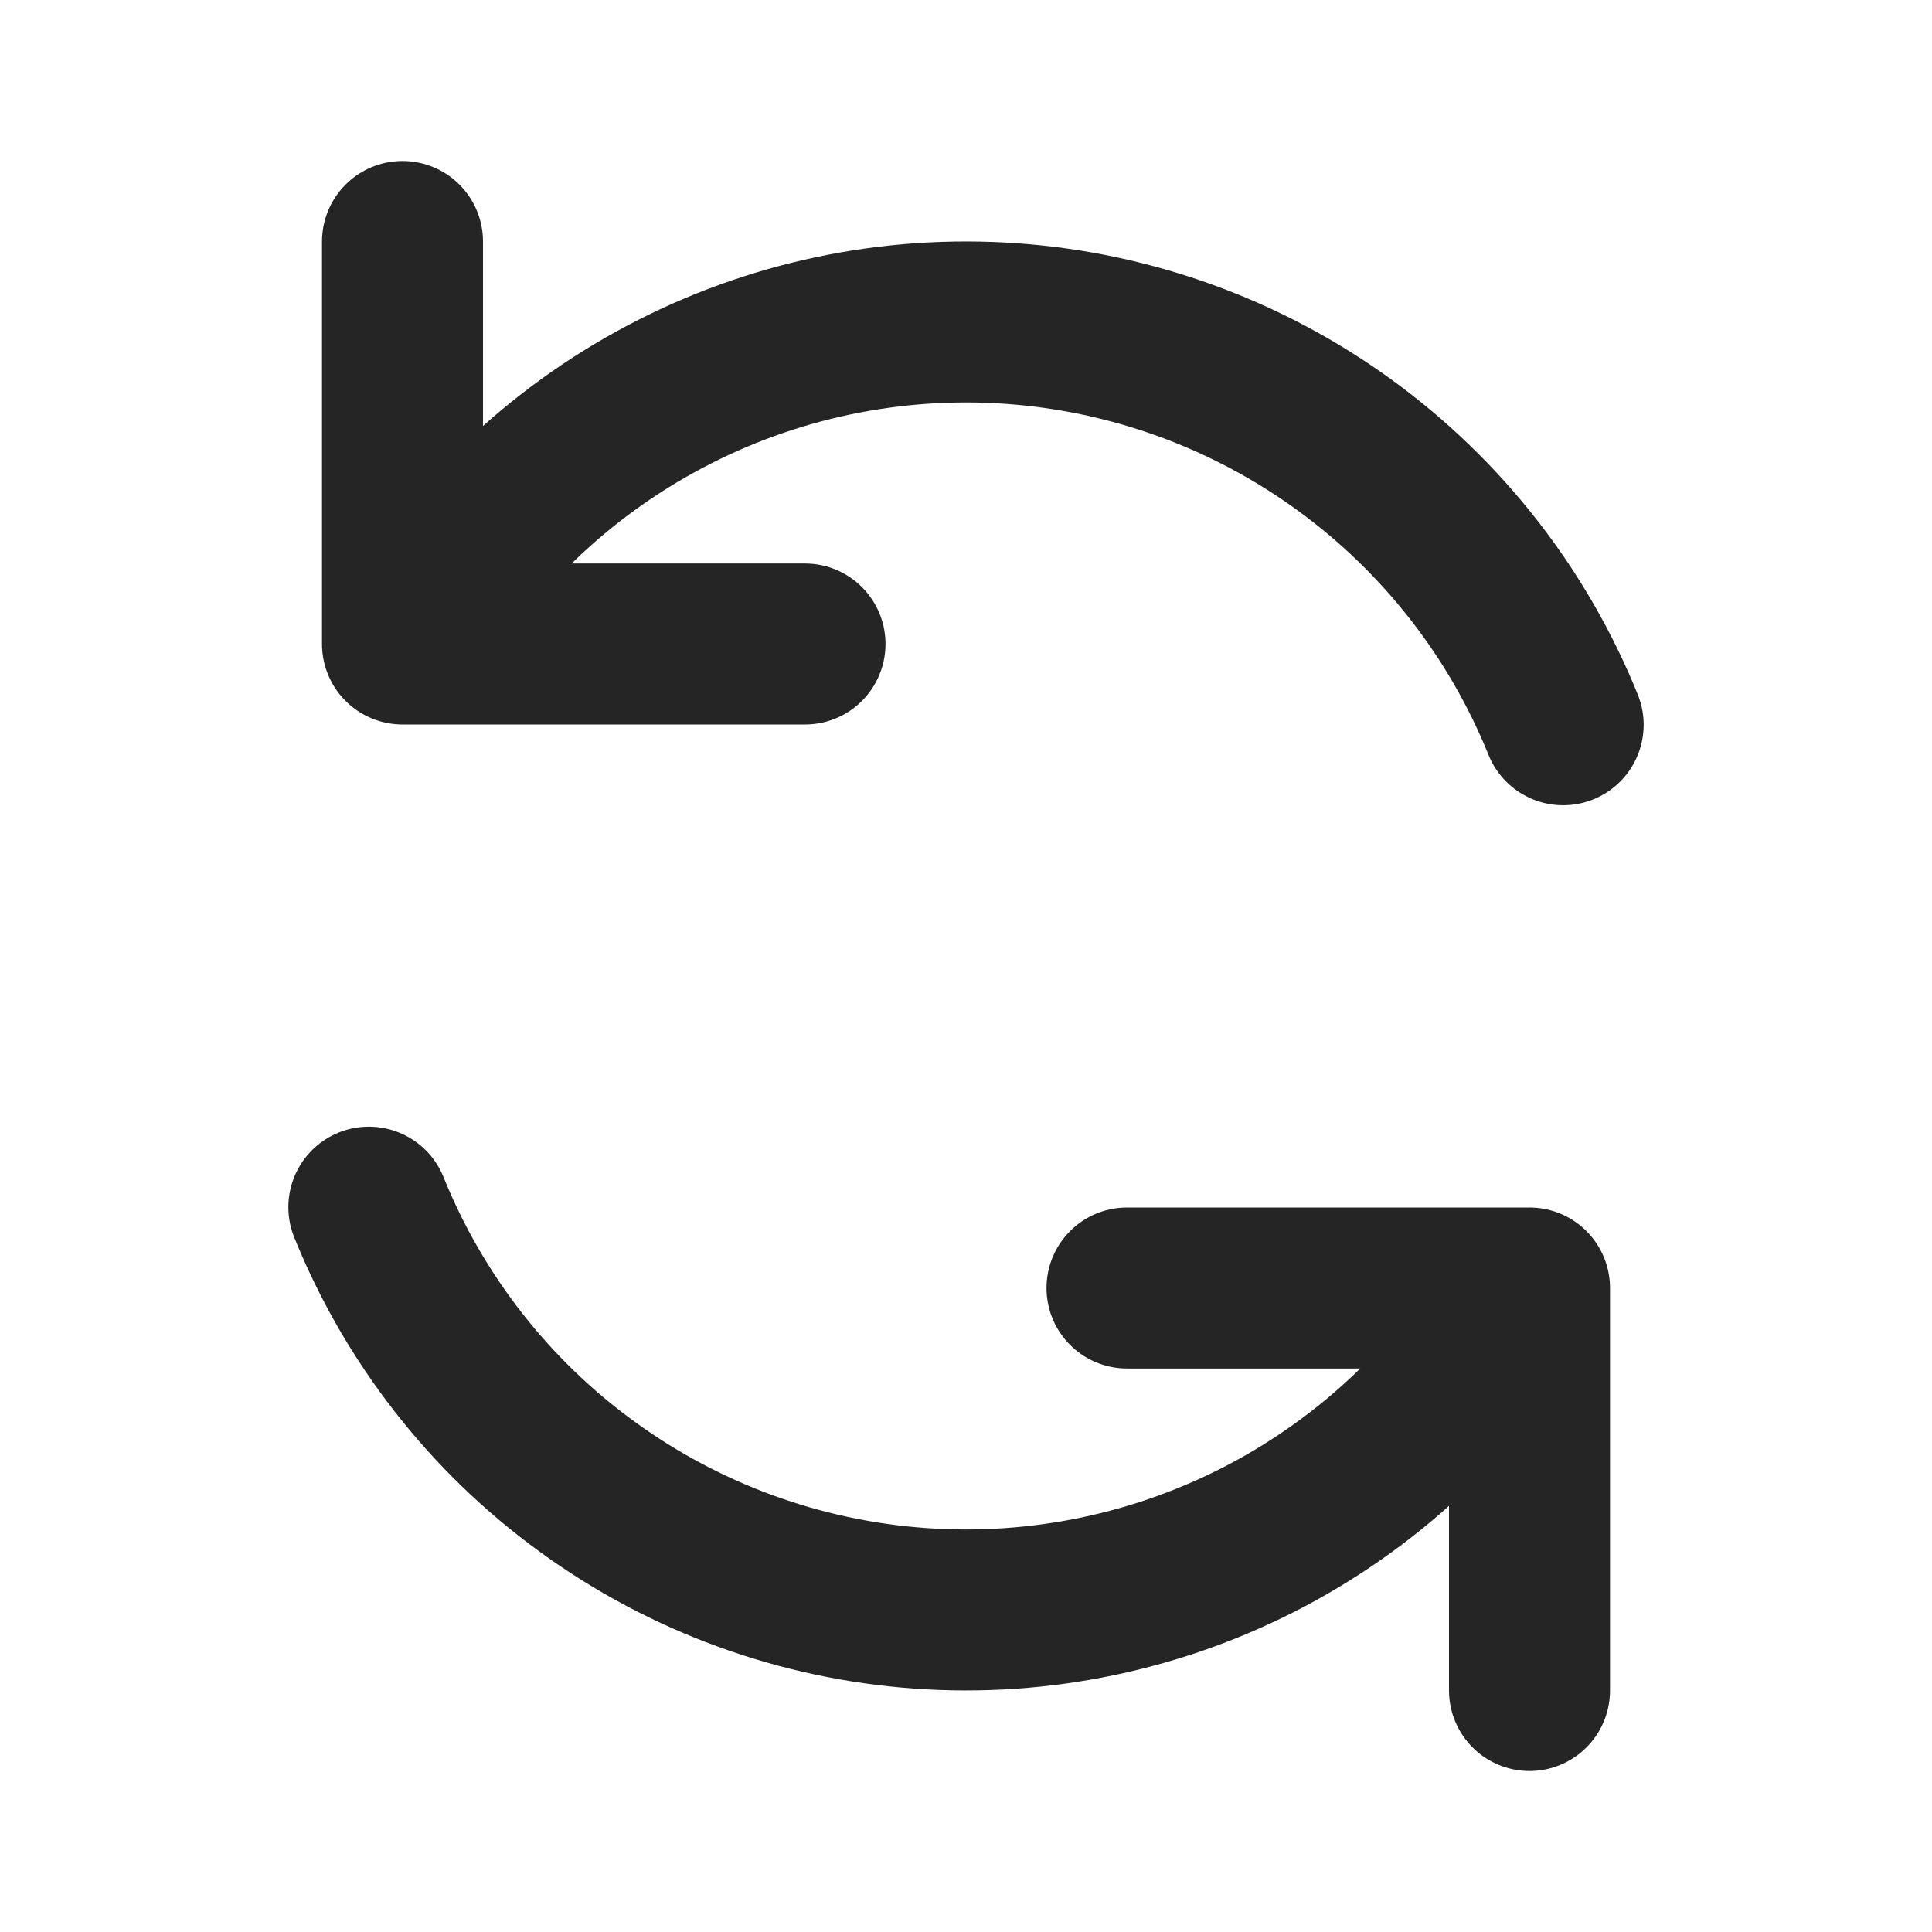
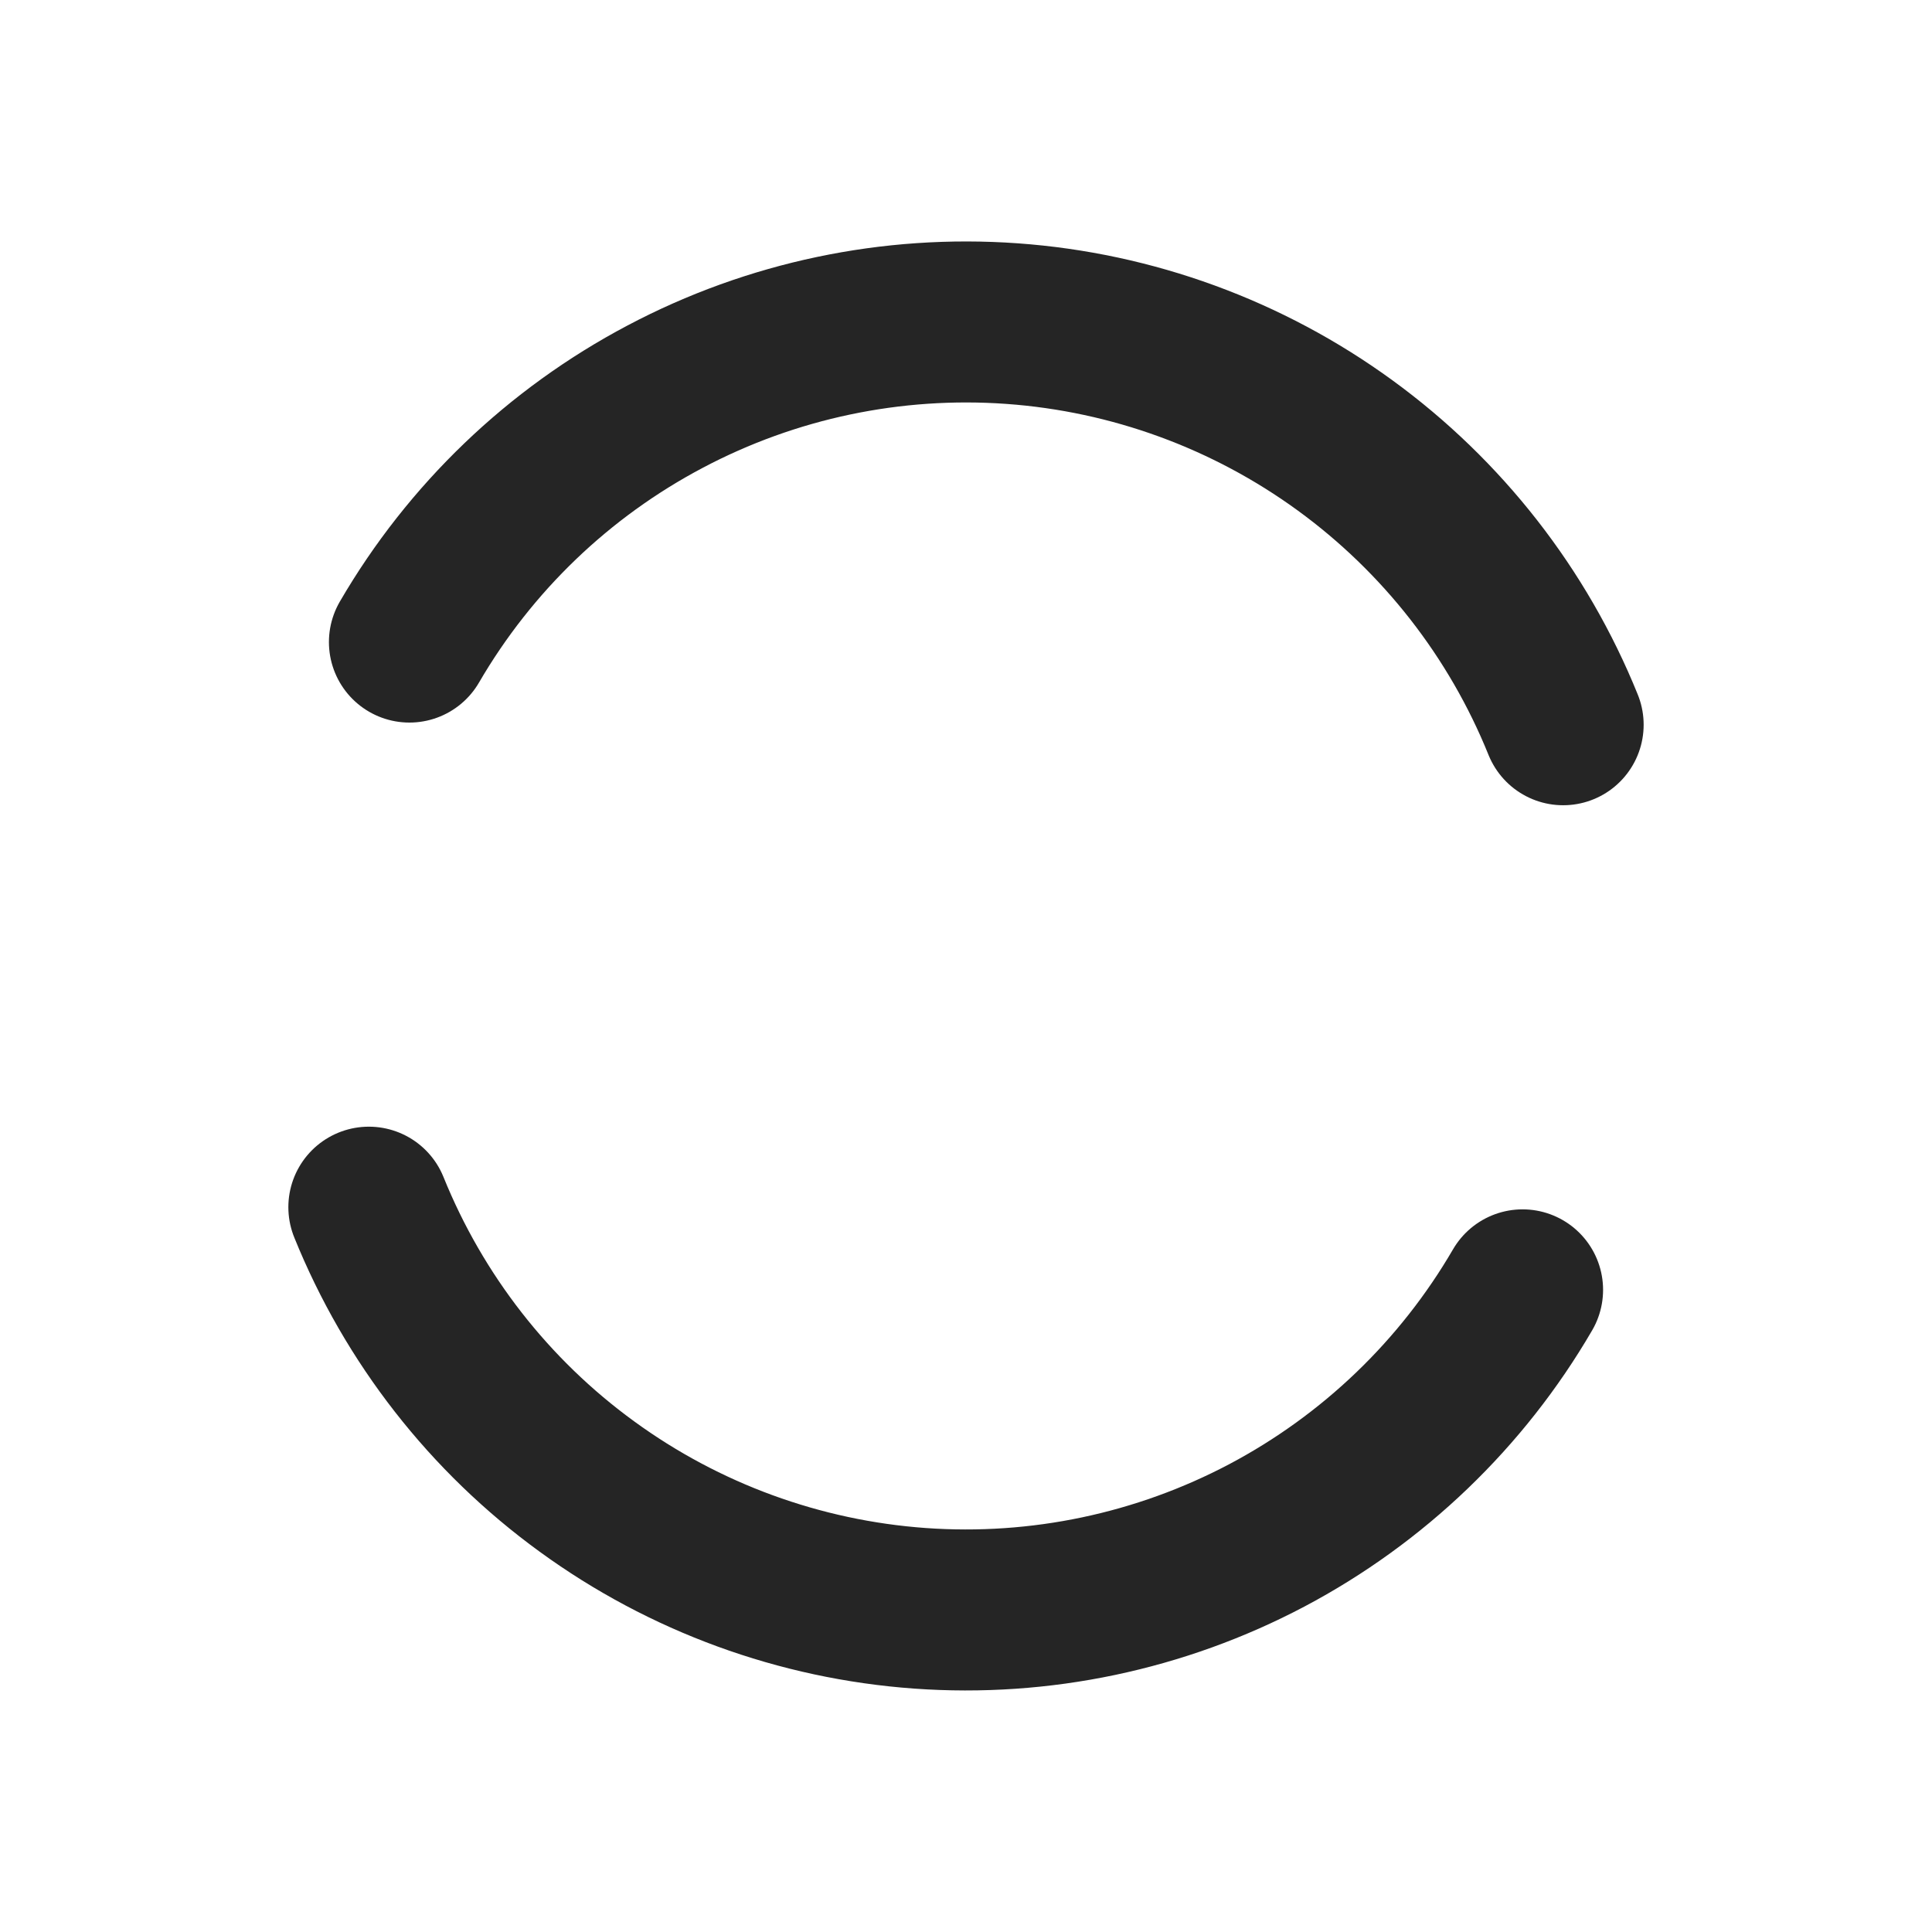
<svg xmlns="http://www.w3.org/2000/svg" width="24" height="24" viewBox="0 0 24 24" fill="none">
-   <path d="M14 16H19V21" stroke="#252525" stroke-width="2" stroke-linecap="round" stroke-linejoin="round" />
  <path d="M4.582 14.996C5.143 16.384 6.081 17.587 7.292 18.467C8.502 19.348 9.935 19.872 11.428 19.979C12.92 20.086 14.413 19.772 15.737 19.073C17.06 18.373 18.161 17.317 18.914 16.023" stroke="#252525" stroke-width="2" stroke-linecap="round" stroke-linejoin="round" />
-   <path d="M10 8H5V3" stroke="#252525" stroke-width="2" stroke-linecap="round" stroke-linejoin="round" />
  <path d="M19.418 9.003C18.857 7.615 17.918 6.413 16.708 5.532C15.498 4.651 14.065 4.127 12.572 4.02C11.079 3.913 9.586 4.227 8.263 4.927C6.939 5.626 5.839 6.682 5.086 7.976" stroke="#252525" stroke-width="2" stroke-linecap="round" stroke-linejoin="round" />
</svg>